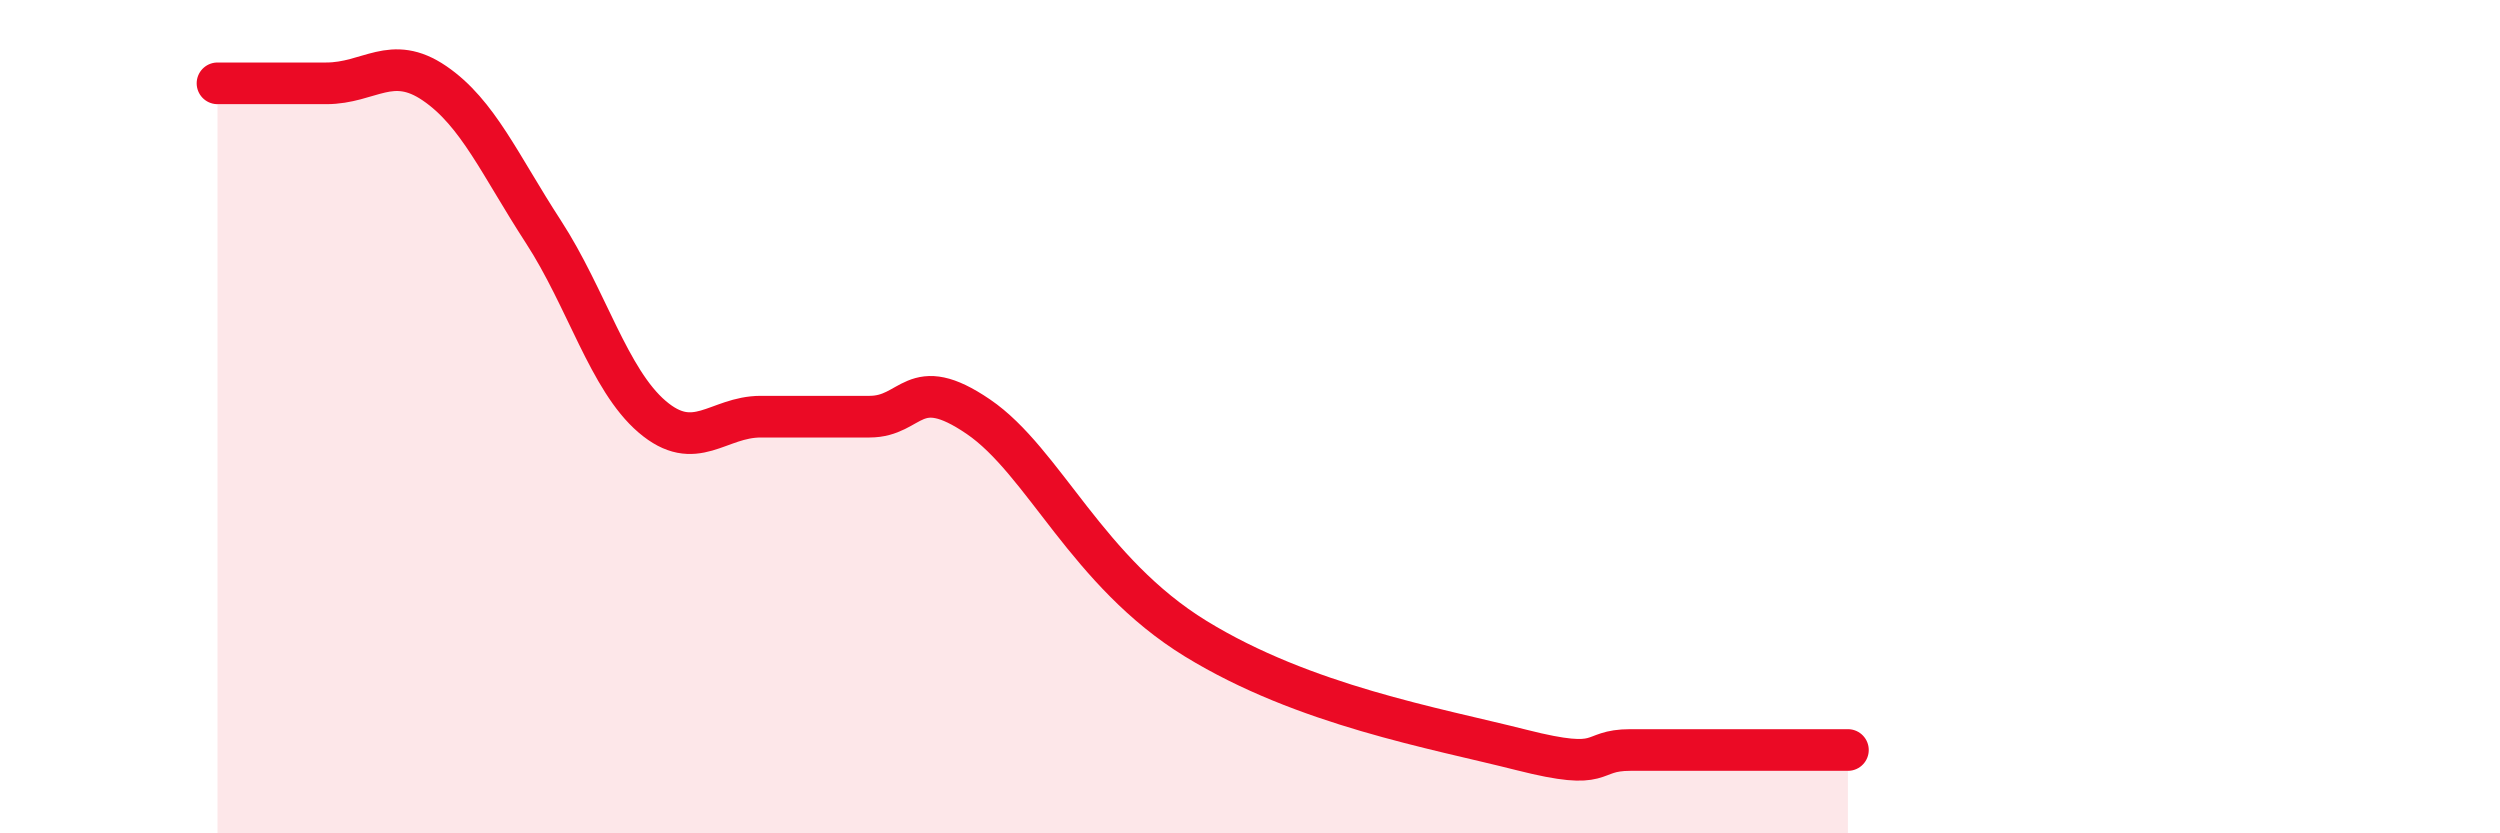
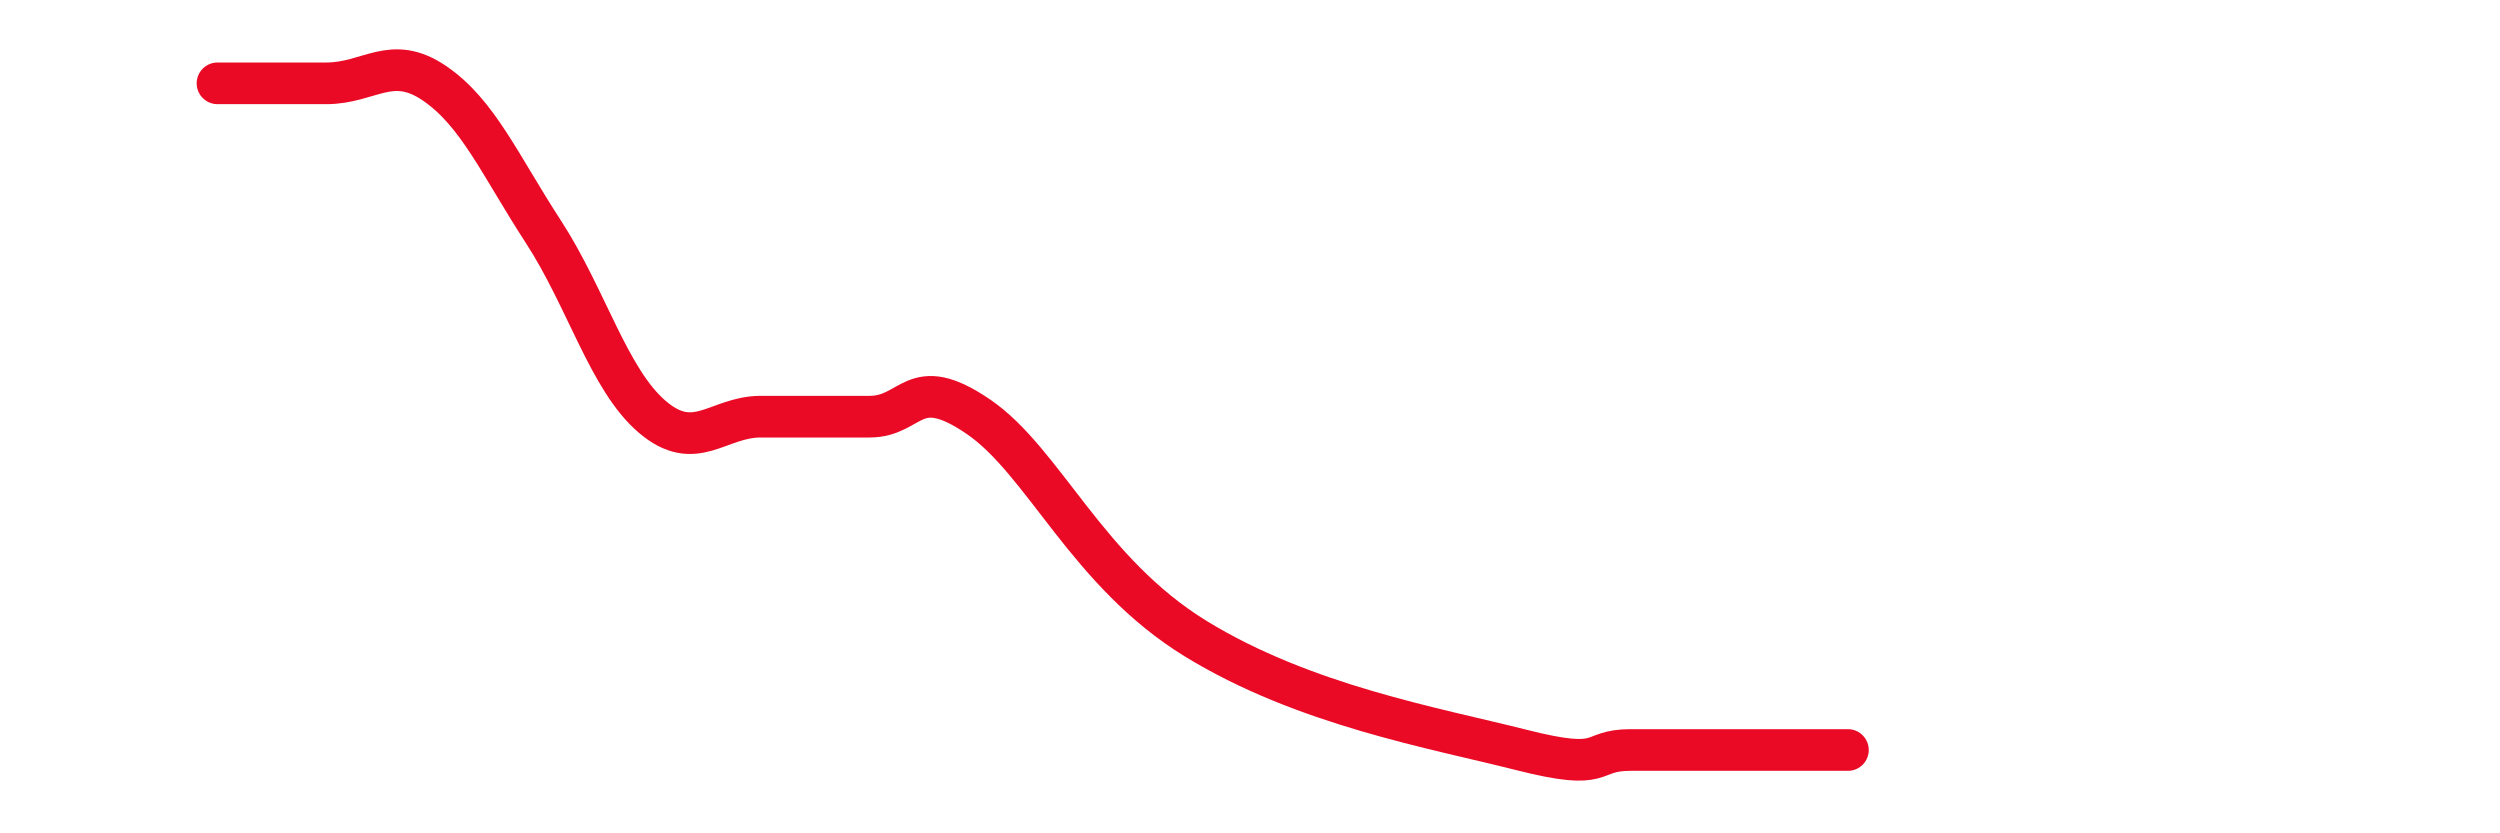
<svg xmlns="http://www.w3.org/2000/svg" width="60" height="20" viewBox="0 0 60 20">
-   <path d="M 5.22,2 C 5.74,2 6.79,2 7.83,2 C 8.87,2 9.39,1.29 10.43,2 C 11.47,2.71 12,3.96 13.04,5.56 C 14.08,7.16 14.61,9.11 15.65,10 C 16.69,10.89 17.22,10 18.26,10 C 19.3,10 19.83,10 20.87,10 C 21.91,10 21.91,8.93 23.48,10 C 25.05,11.07 26.09,13.73 28.7,15.33 C 31.31,16.93 34.43,17.47 36.52,18 C 38.61,18.53 38.09,18 39.13,18 C 40.17,18 40.7,18 41.74,18 C 42.78,18 43.83,18 44.35,18L44.35 20L5.22 20Z" fill="#EB0A25" opacity="0.1" stroke-linecap="round" stroke-linejoin="round" />
  <path d="M 5.22,2 C 5.74,2 6.79,2 7.83,2 C 8.87,2 9.39,1.29 10.43,2 C 11.47,2.71 12,3.96 13.04,5.56 C 14.08,7.16 14.61,9.11 15.65,10 C 16.69,10.89 17.22,10 18.26,10 C 19.3,10 19.83,10 20.87,10 C 21.91,10 21.91,8.93 23.48,10 C 25.05,11.07 26.09,13.73 28.7,15.33 C 31.31,16.93 34.43,17.47 36.52,18 C 38.61,18.53 38.09,18 39.13,18 C 40.17,18 40.7,18 41.74,18 C 42.78,18 43.83,18 44.35,18" stroke="#EB0A25" stroke-width="1" fill="none" stroke-linecap="round" stroke-linejoin="round" />
</svg>